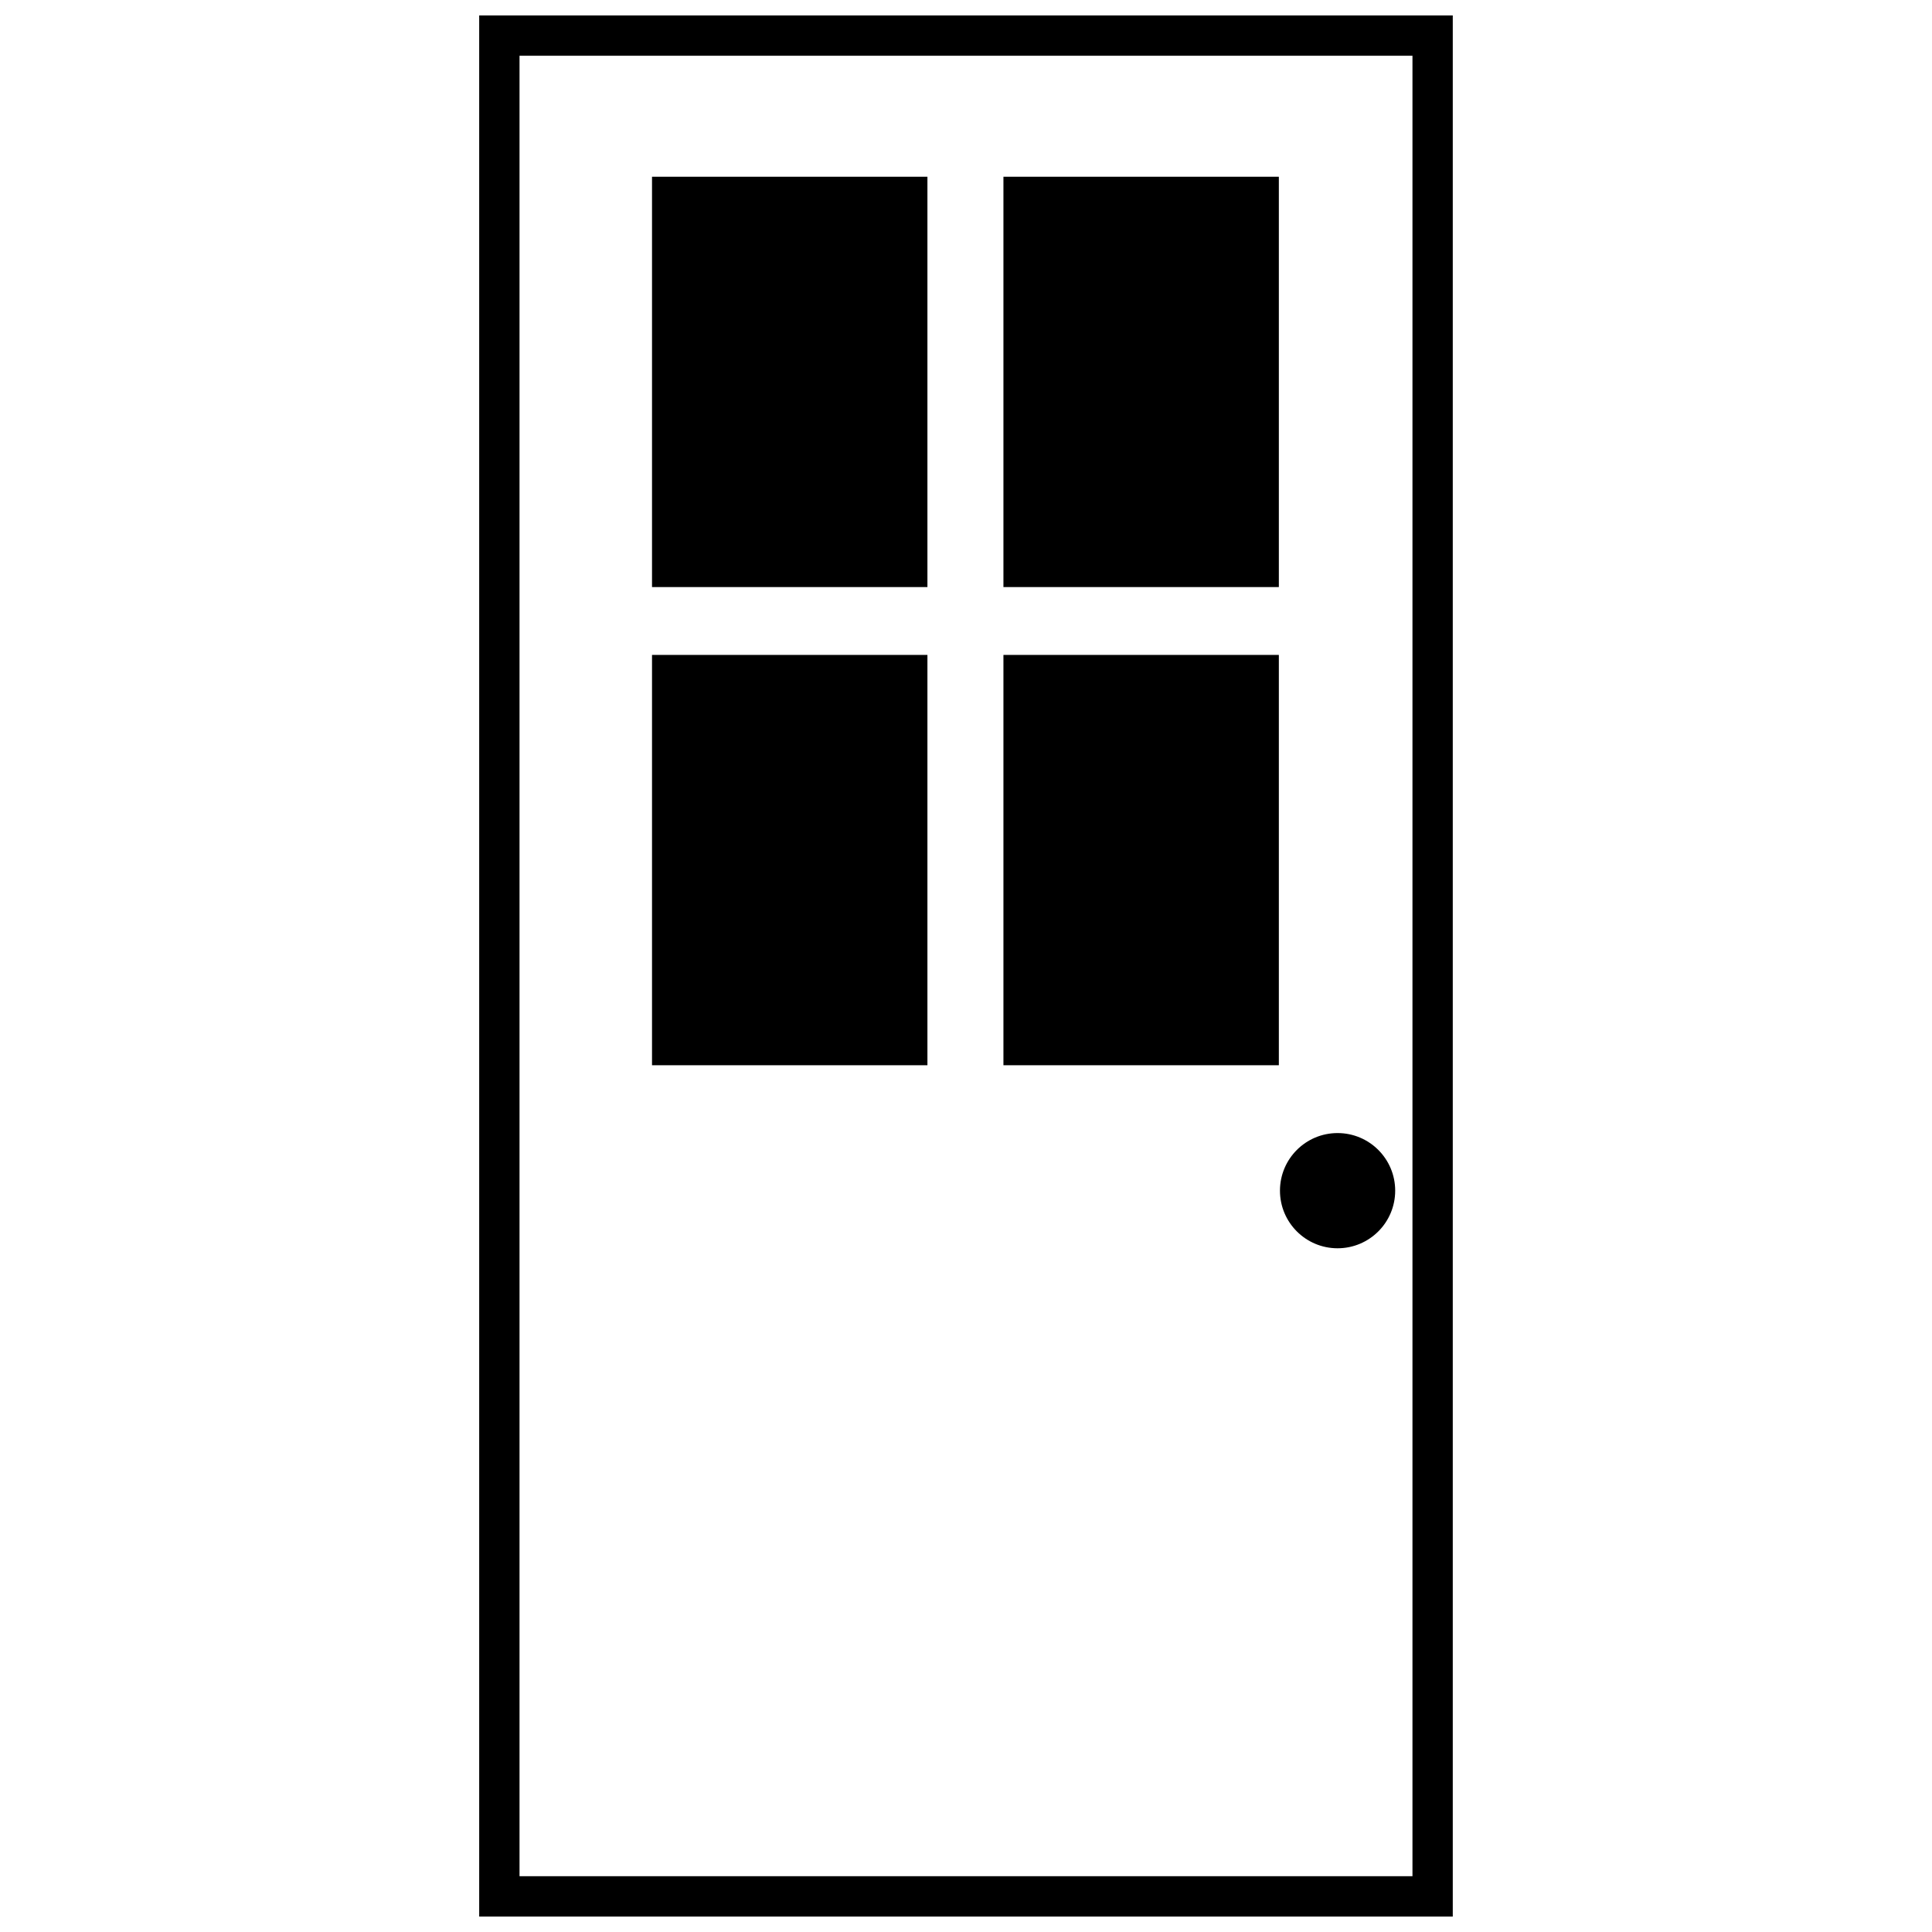
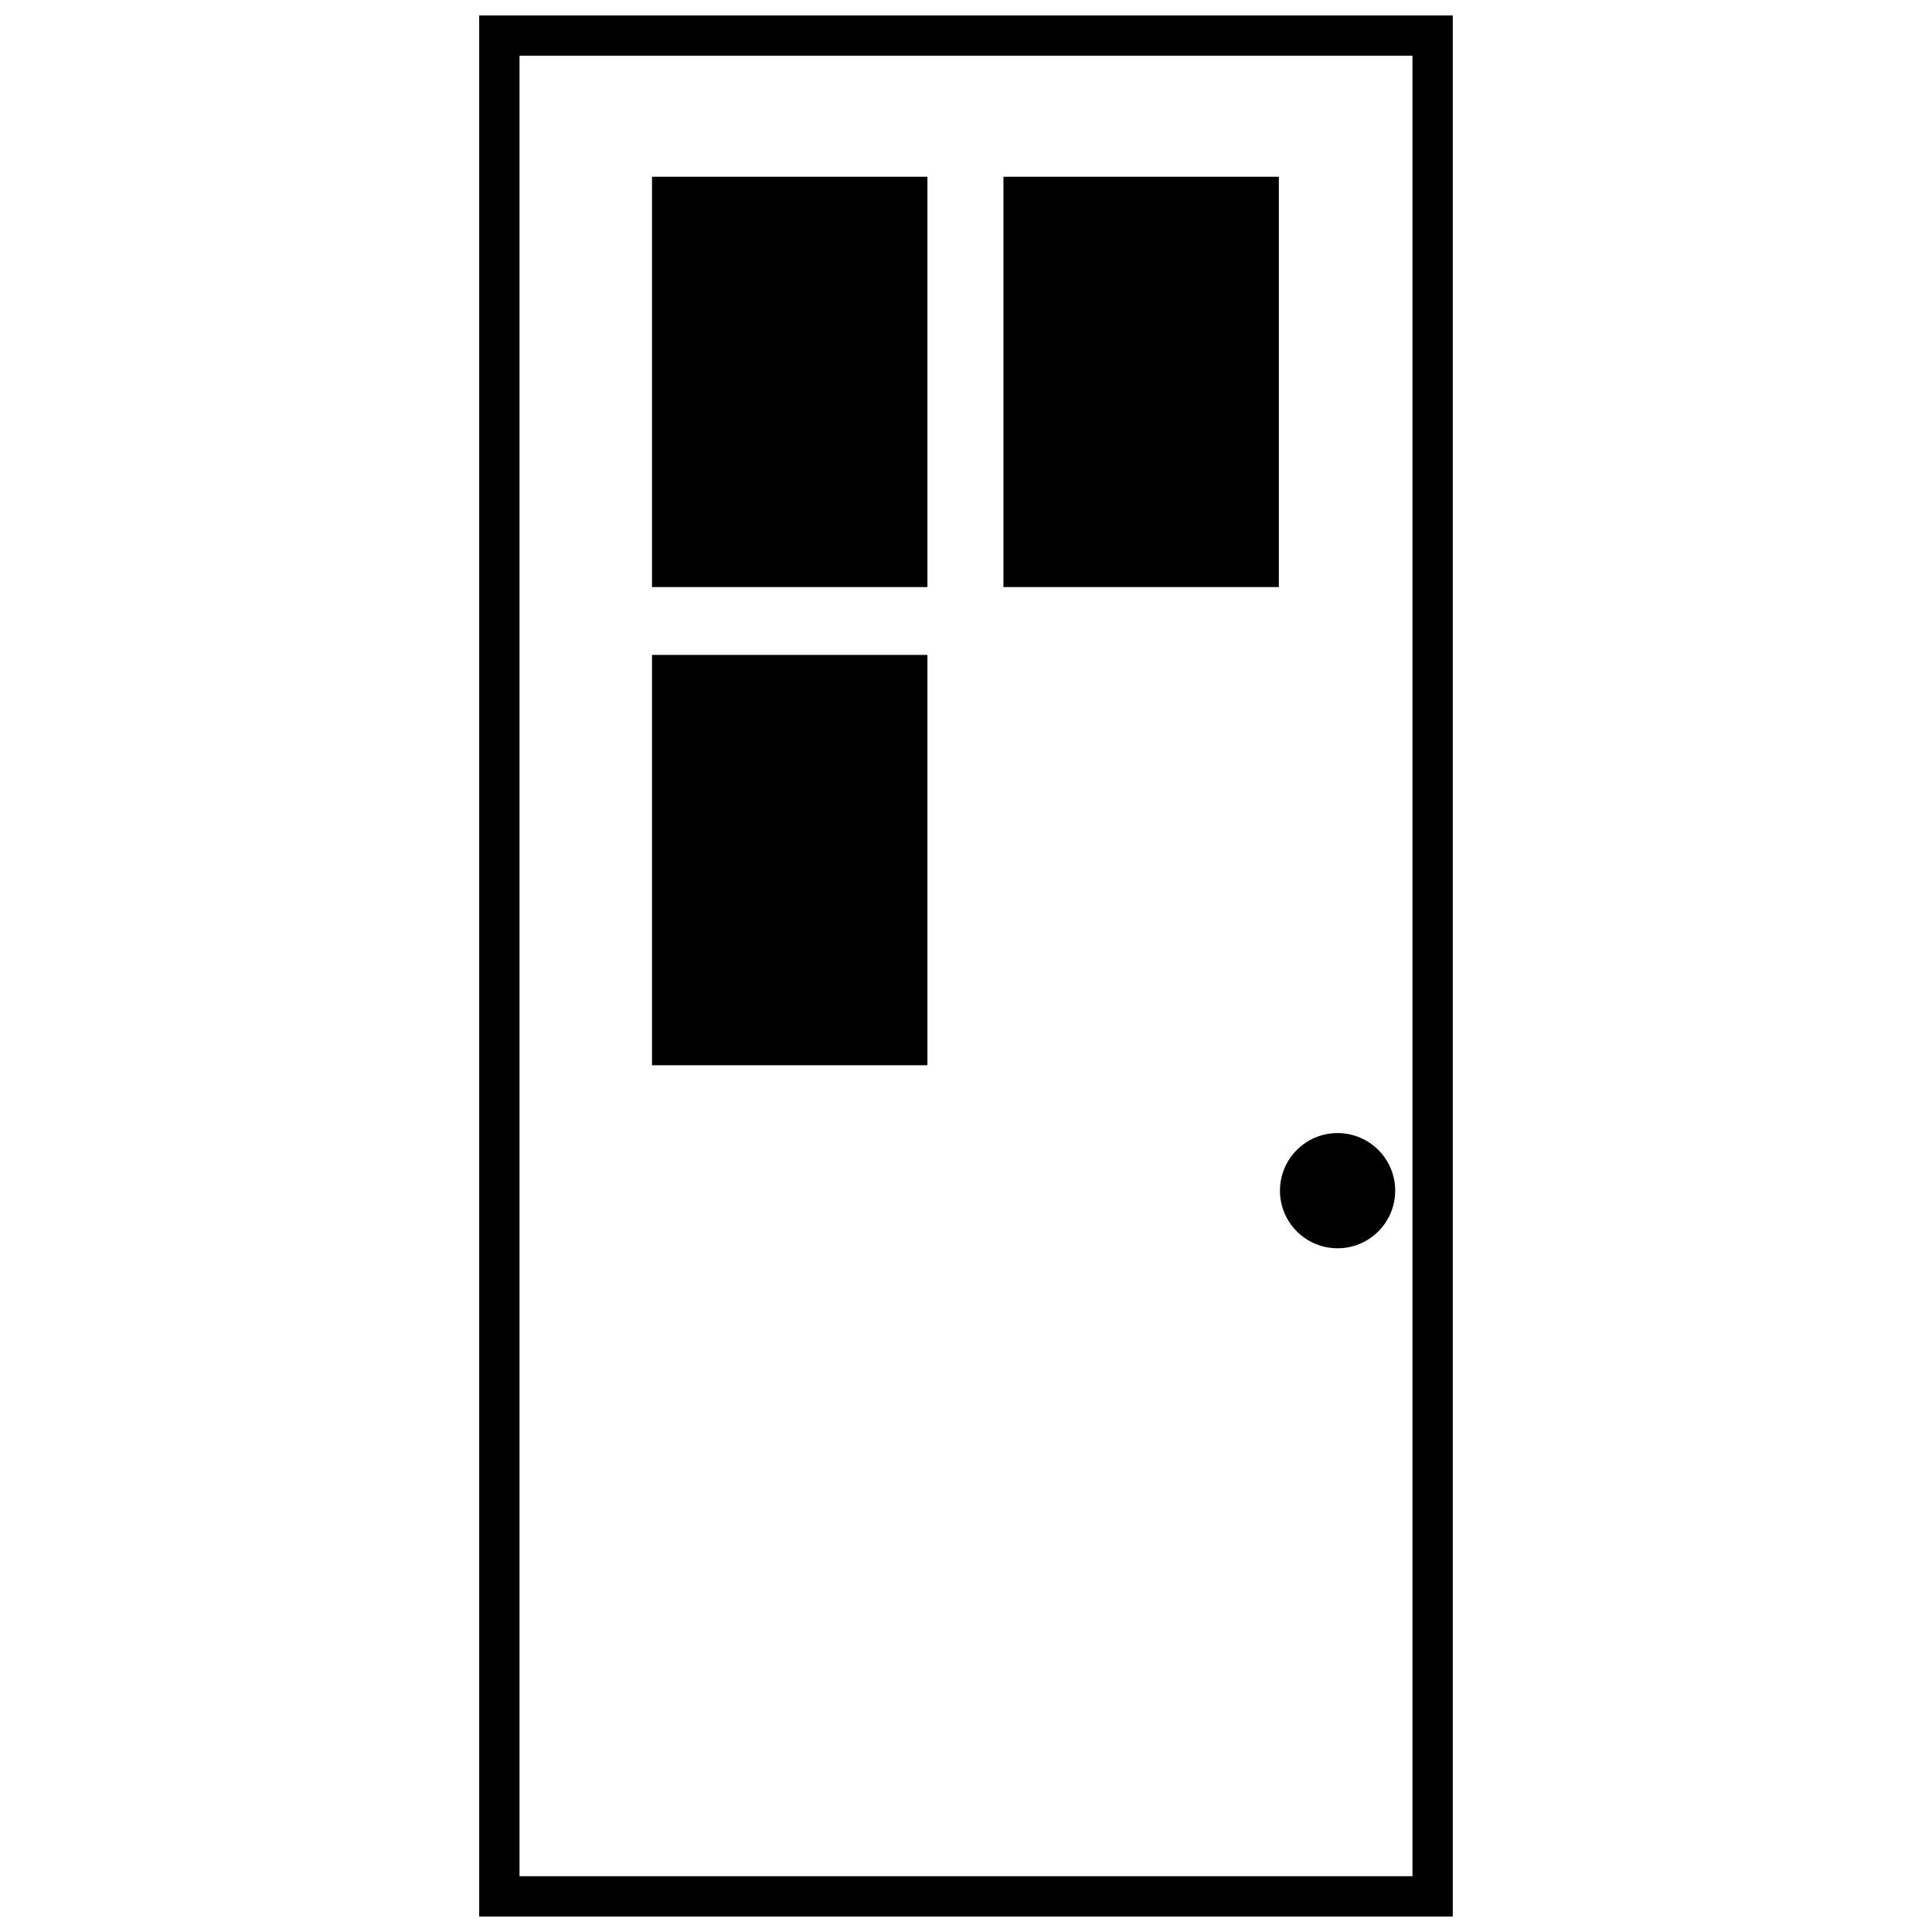
<svg xmlns="http://www.w3.org/2000/svg" width="800px" height="800px" version="1.1" viewBox="144 144 512 512">
  <defs>
    <clipPath id="a">
      <path d="m270 148.09h260v503.81h-260z" />
    </clipPath>
  </defs>
  <g clip-path="url(#a)">
    <path d="m270.99 148.09h258.01v503.81h-258.01zm10.688 10.688h236.64v482.44h-236.64z" fill-rule="evenodd" />
  </g>
  <path d="m316.79 190.84h72.988v108.74h-72.988z" fill-rule="evenodd" />
  <path d="m409.92 190.84h72.988v108.74h-72.988z" fill-rule="evenodd" />
-   <path d="m409.92 317.56h72.988v108.74h-72.988z" fill-rule="evenodd" />
  <path d="m316.79 317.56h72.988v108.74h-72.988z" fill-rule="evenodd" />
  <path d="m513.74 459.54c0 8.434-6.836 15.266-15.27 15.266-8.43 0-15.266-6.832-15.266-15.266 0-8.43 6.836-15.266 15.266-15.266 8.434 0 15.27 6.836 15.27 15.266" fill-rule="evenodd" />
</svg>